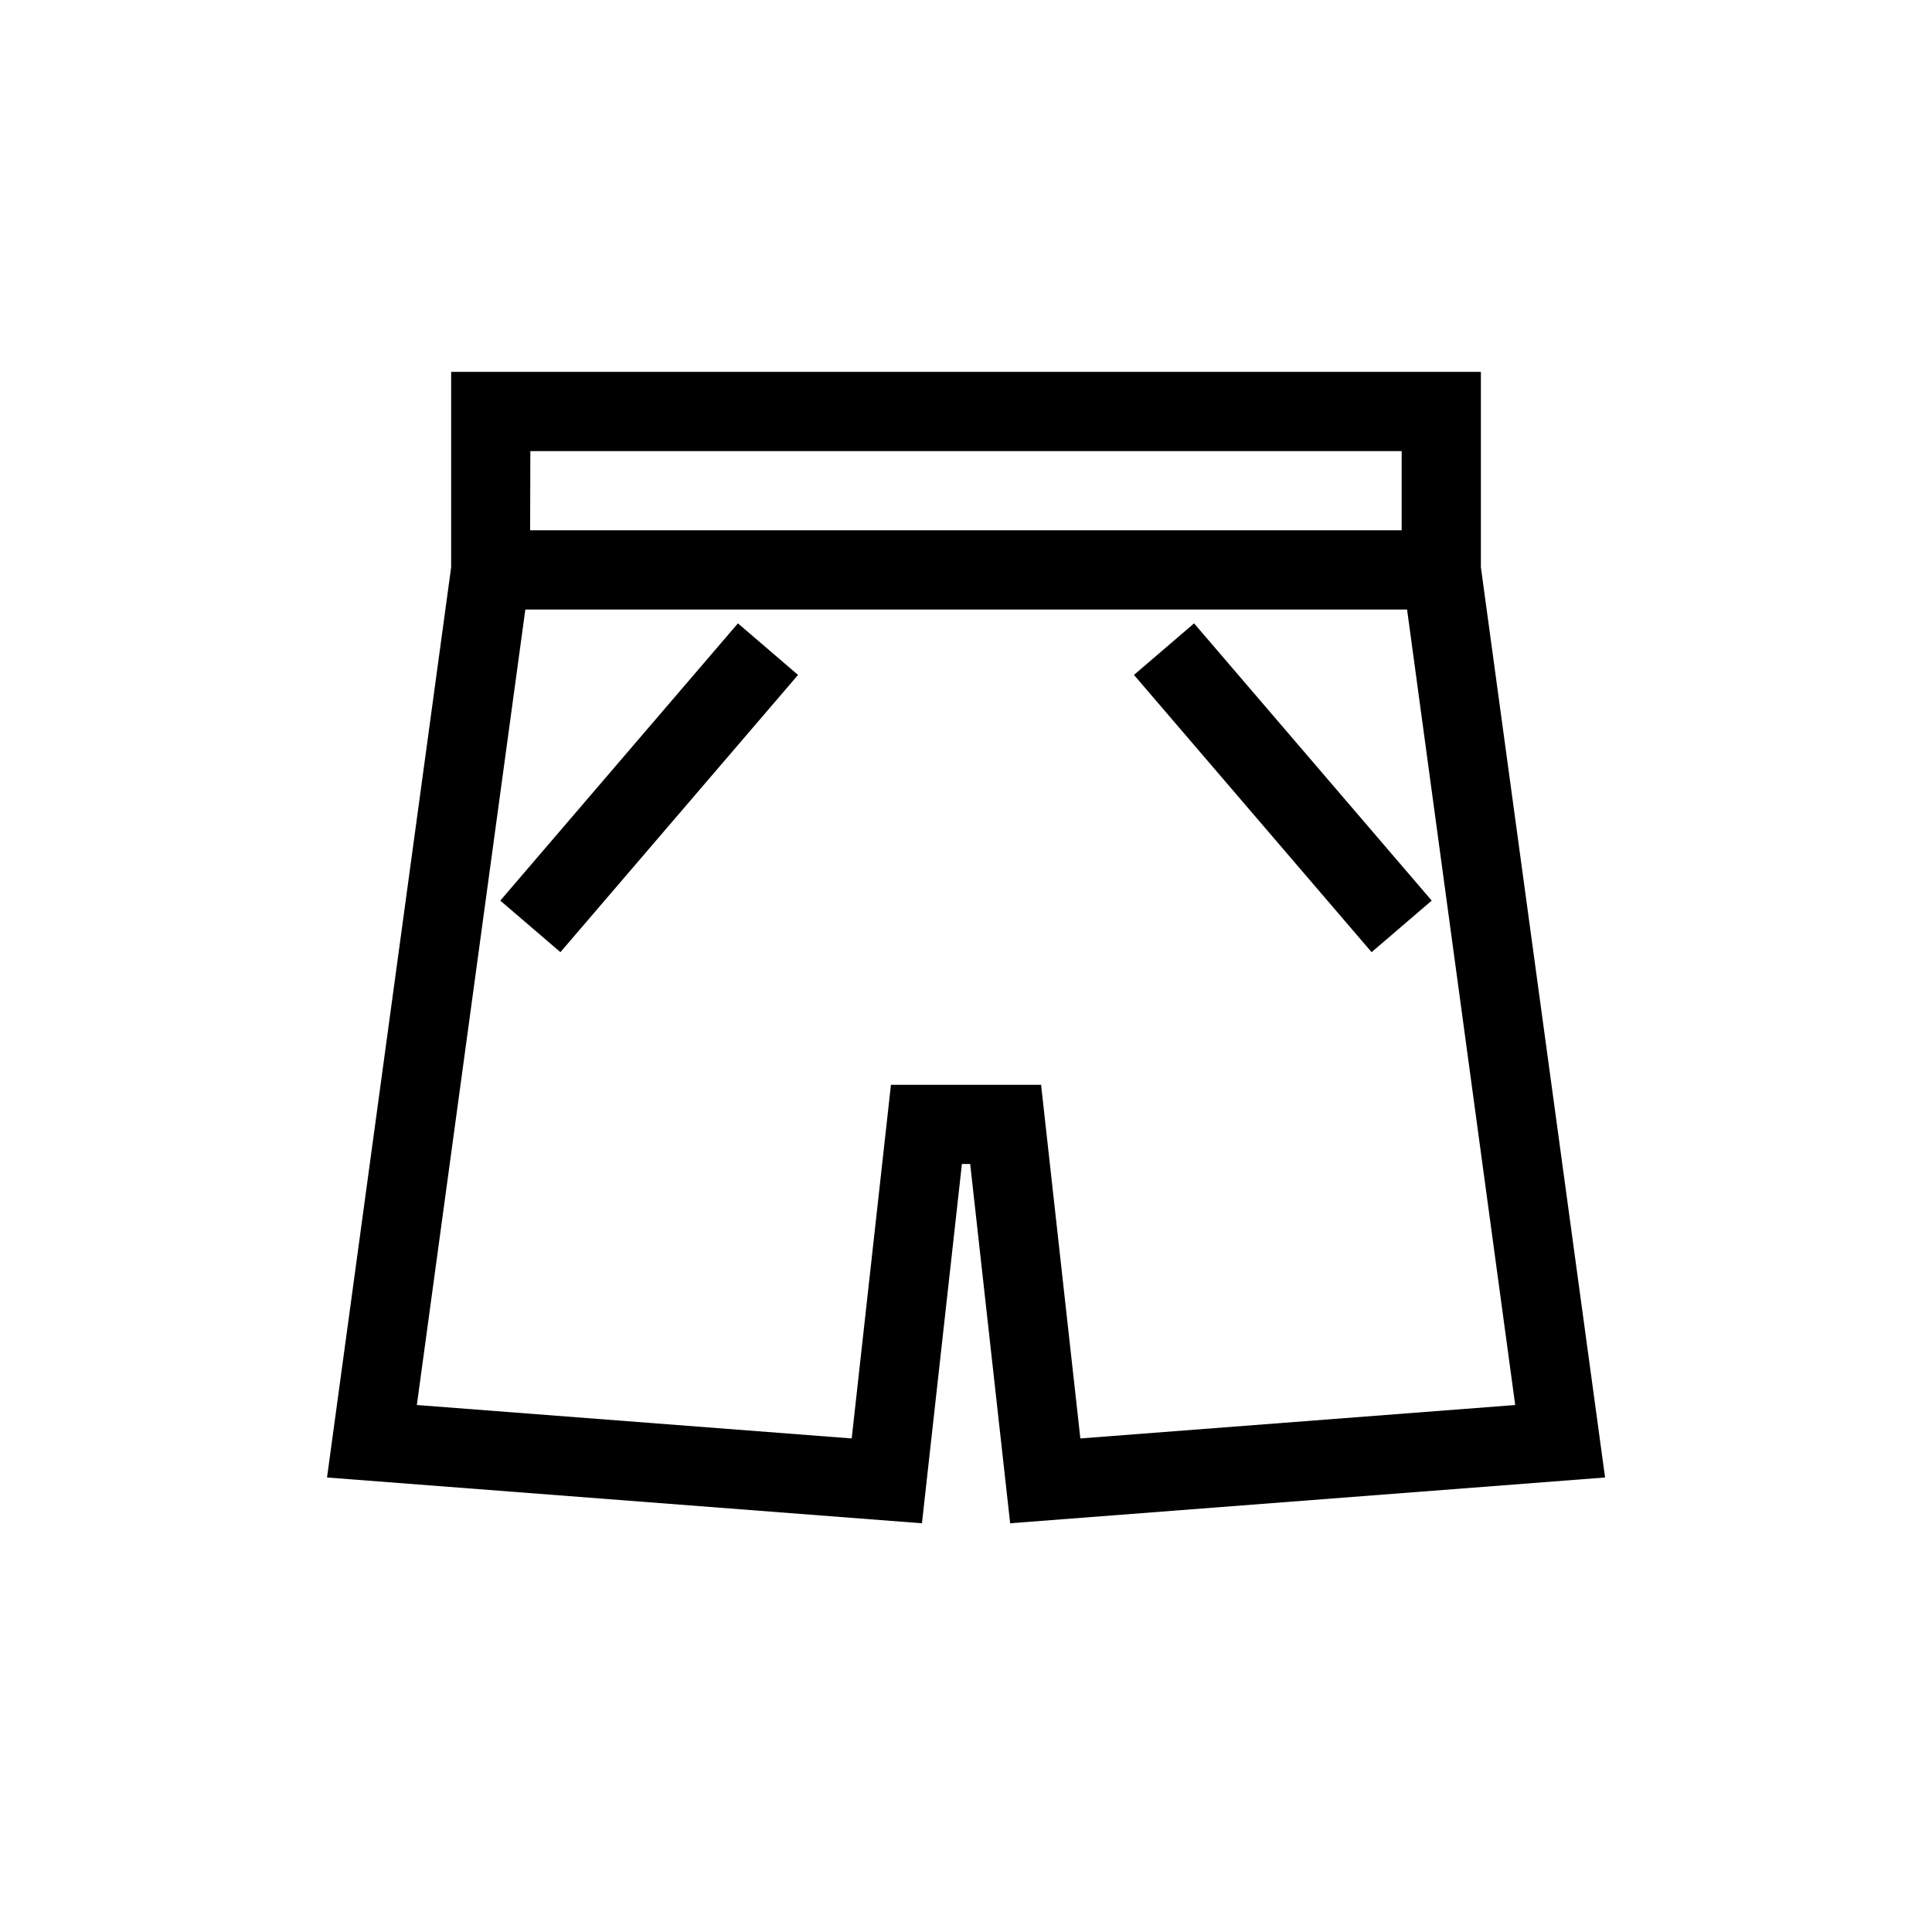
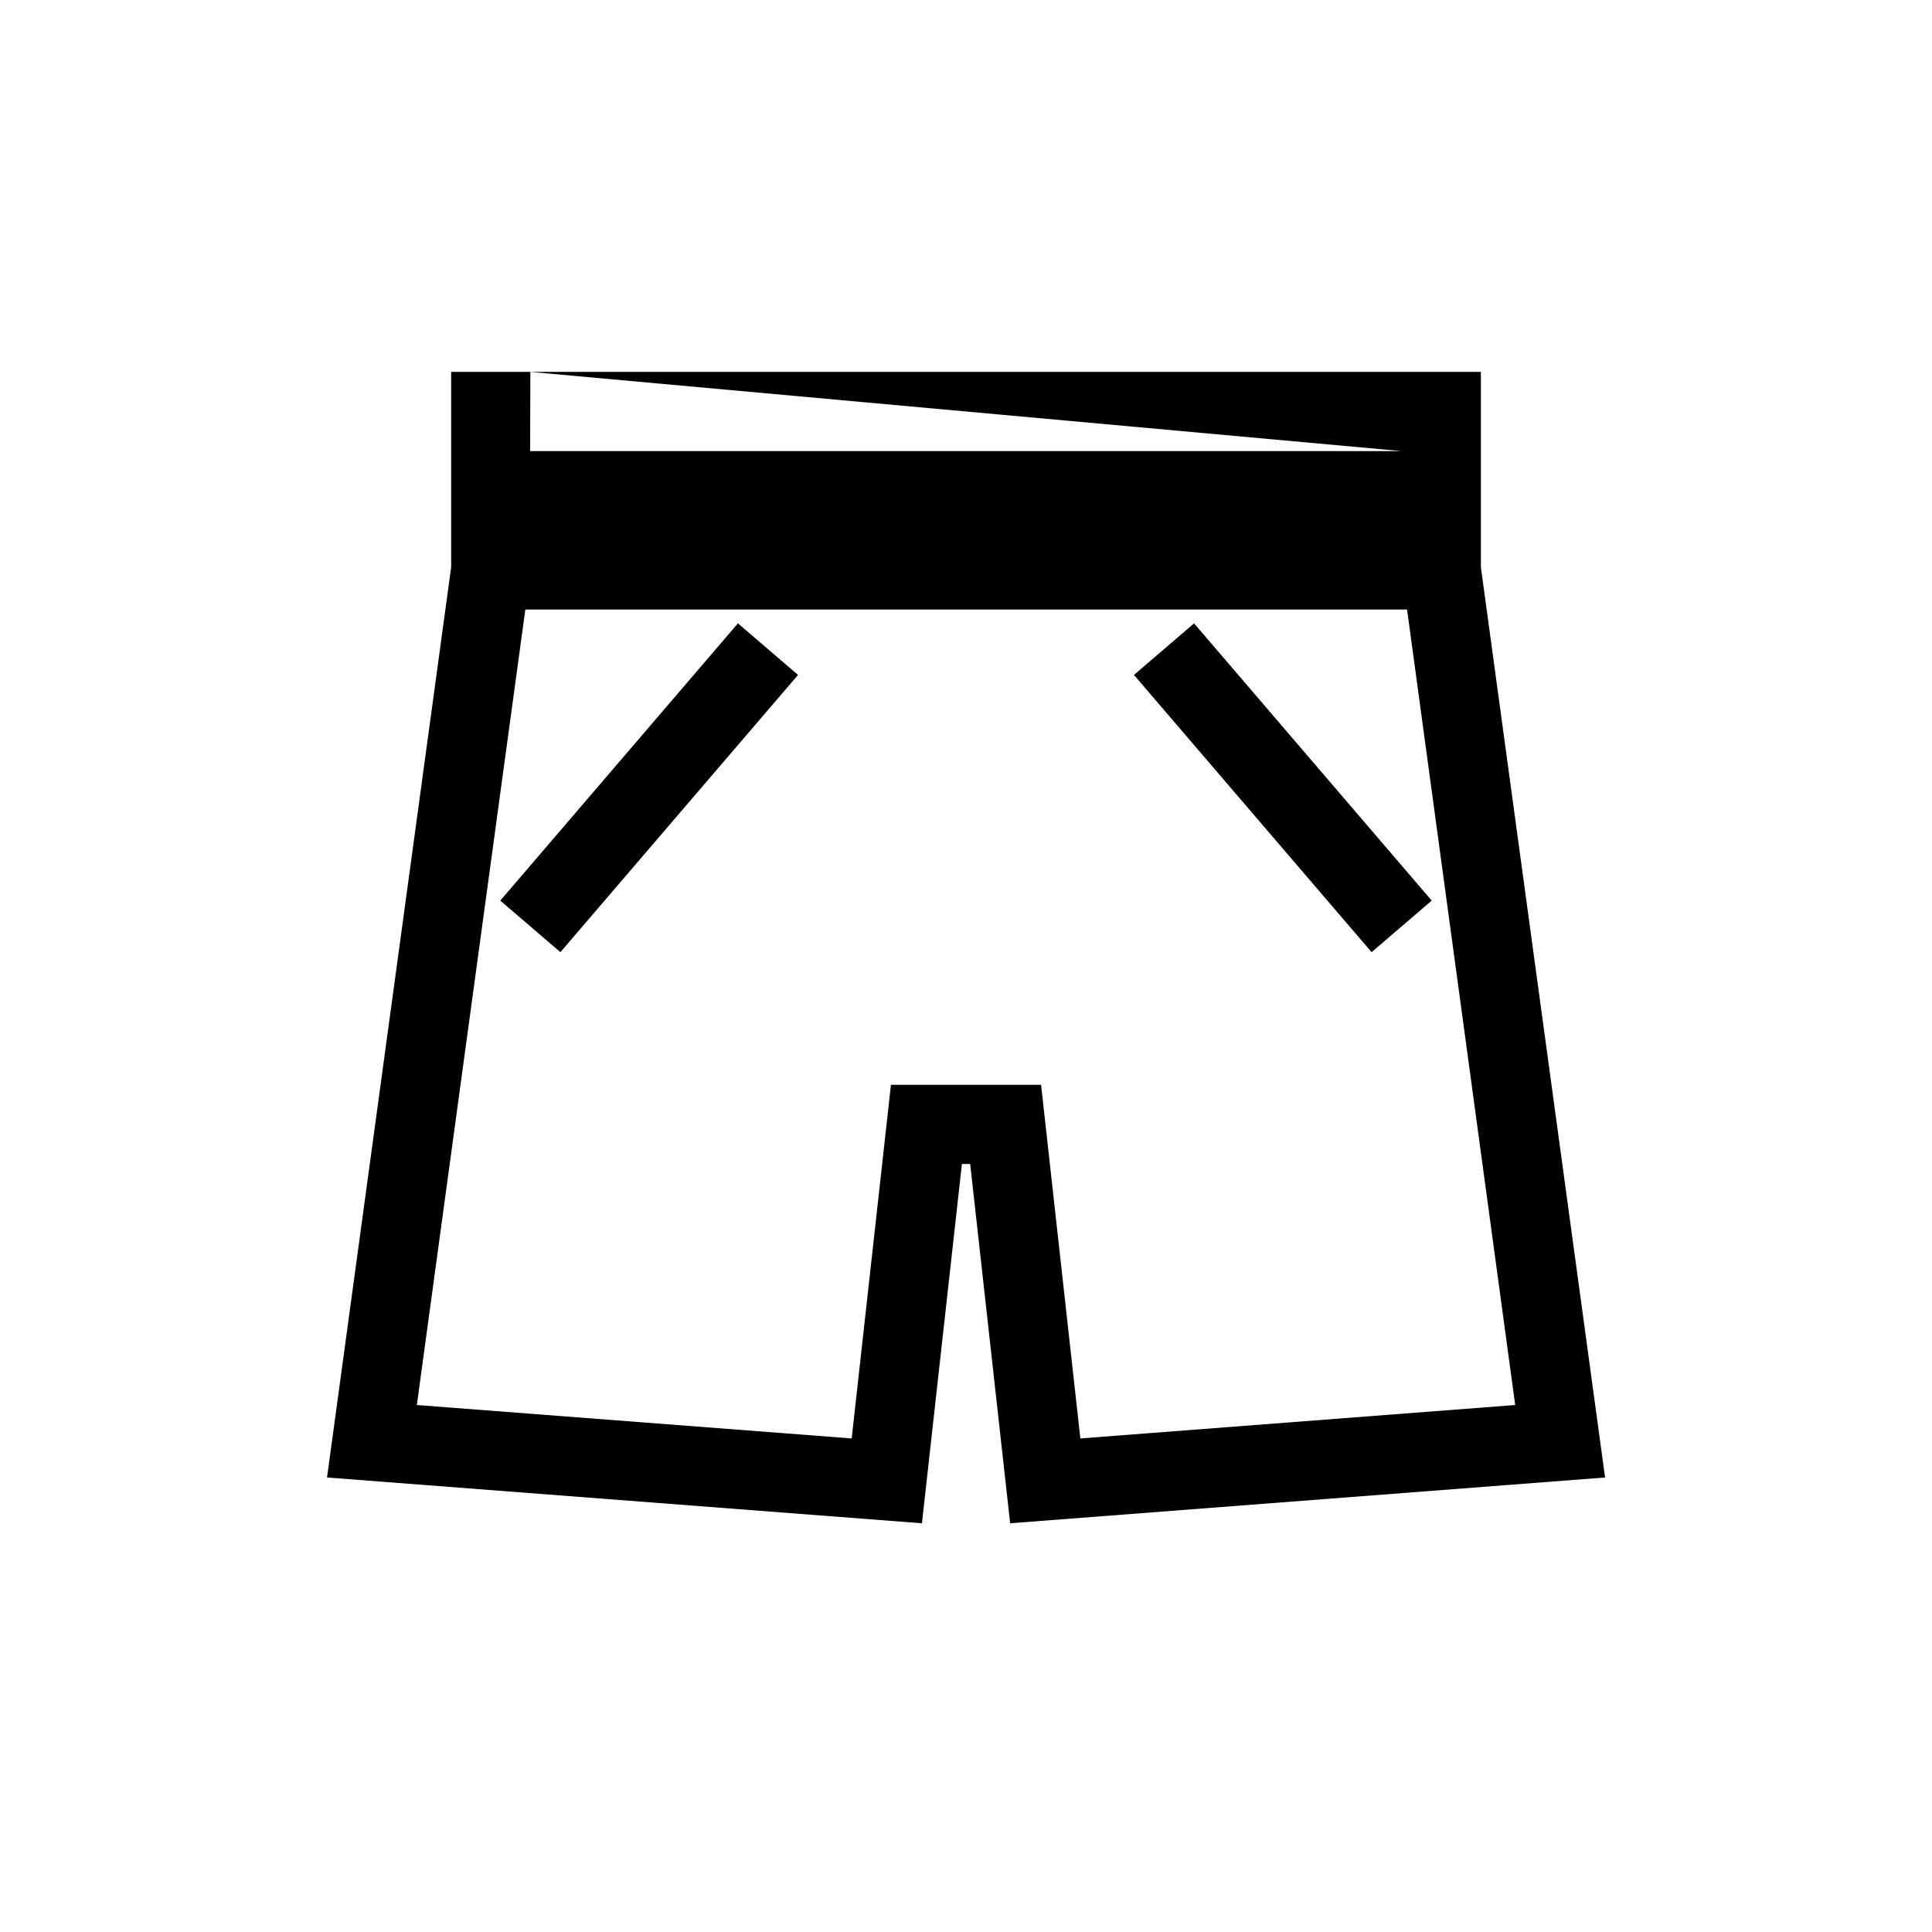
<svg xmlns="http://www.w3.org/2000/svg" fill="#000000" width="800px" height="800px" version="1.1" viewBox="144 144 512 512">
-   <path d="m536.45 294.32v-51.766h-272.89v51.766l-32.895 241.23 157.66 12.133 10.59-95.211h2.195l10.59 95.211 157.66-12.133zm-20.992-30.773v20.992h-230.97l0.059-20.992zm-95.559 167.94h-39.789l-10.402 93.715-115.24-8.859 28.75-210.81h233.67l28.656 210.81-115.24 8.859zm-80.34-122.29 15.93 13.664-62.977 73.473-15.93-13.664zm183.86 73.473-15.93 13.664-62.977-73.473 15.93-13.664z" />
+   <path d="m536.45 294.32v-51.766h-272.89v51.766l-32.895 241.23 157.66 12.133 10.59-95.211h2.195l10.59 95.211 157.66-12.133zm-20.992-30.773h-230.97l0.059-20.992zm-95.559 167.94h-39.789l-10.402 93.715-115.24-8.859 28.75-210.81h233.67l28.656 210.81-115.24 8.859zm-80.34-122.29 15.93 13.664-62.977 73.473-15.93-13.664zm183.86 73.473-15.93 13.664-62.977-73.473 15.93-13.664z" />
</svg>